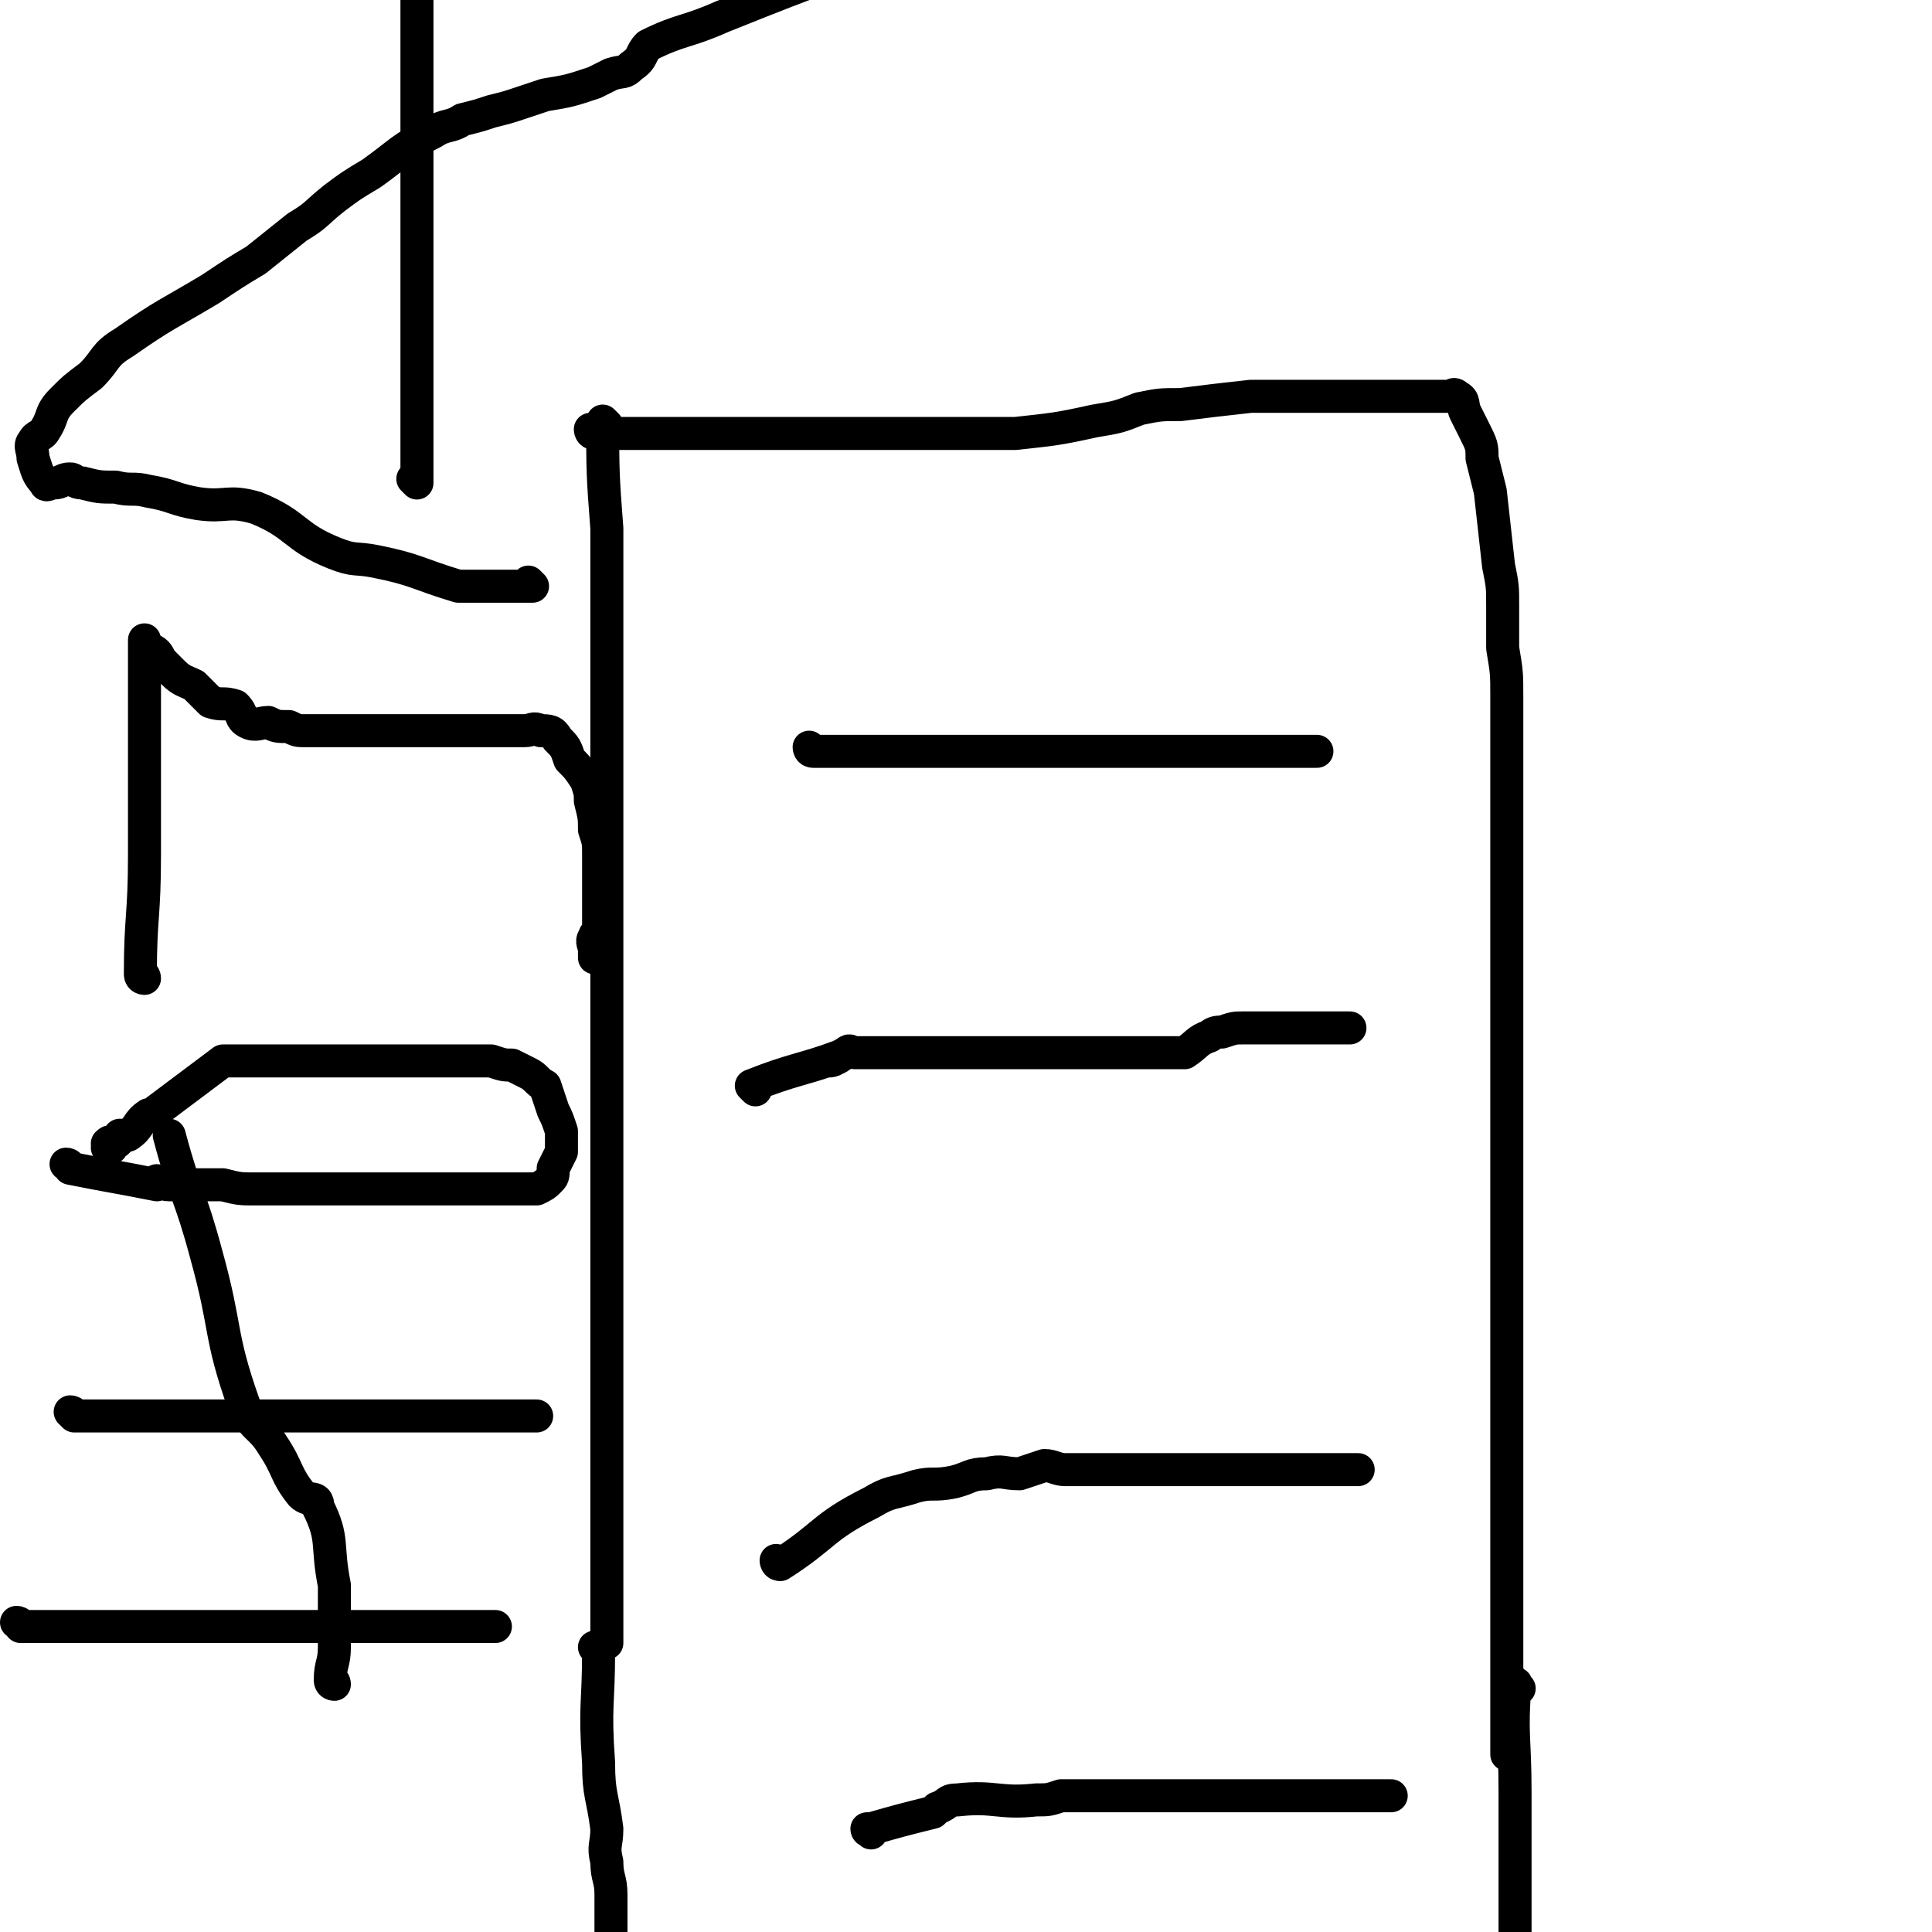
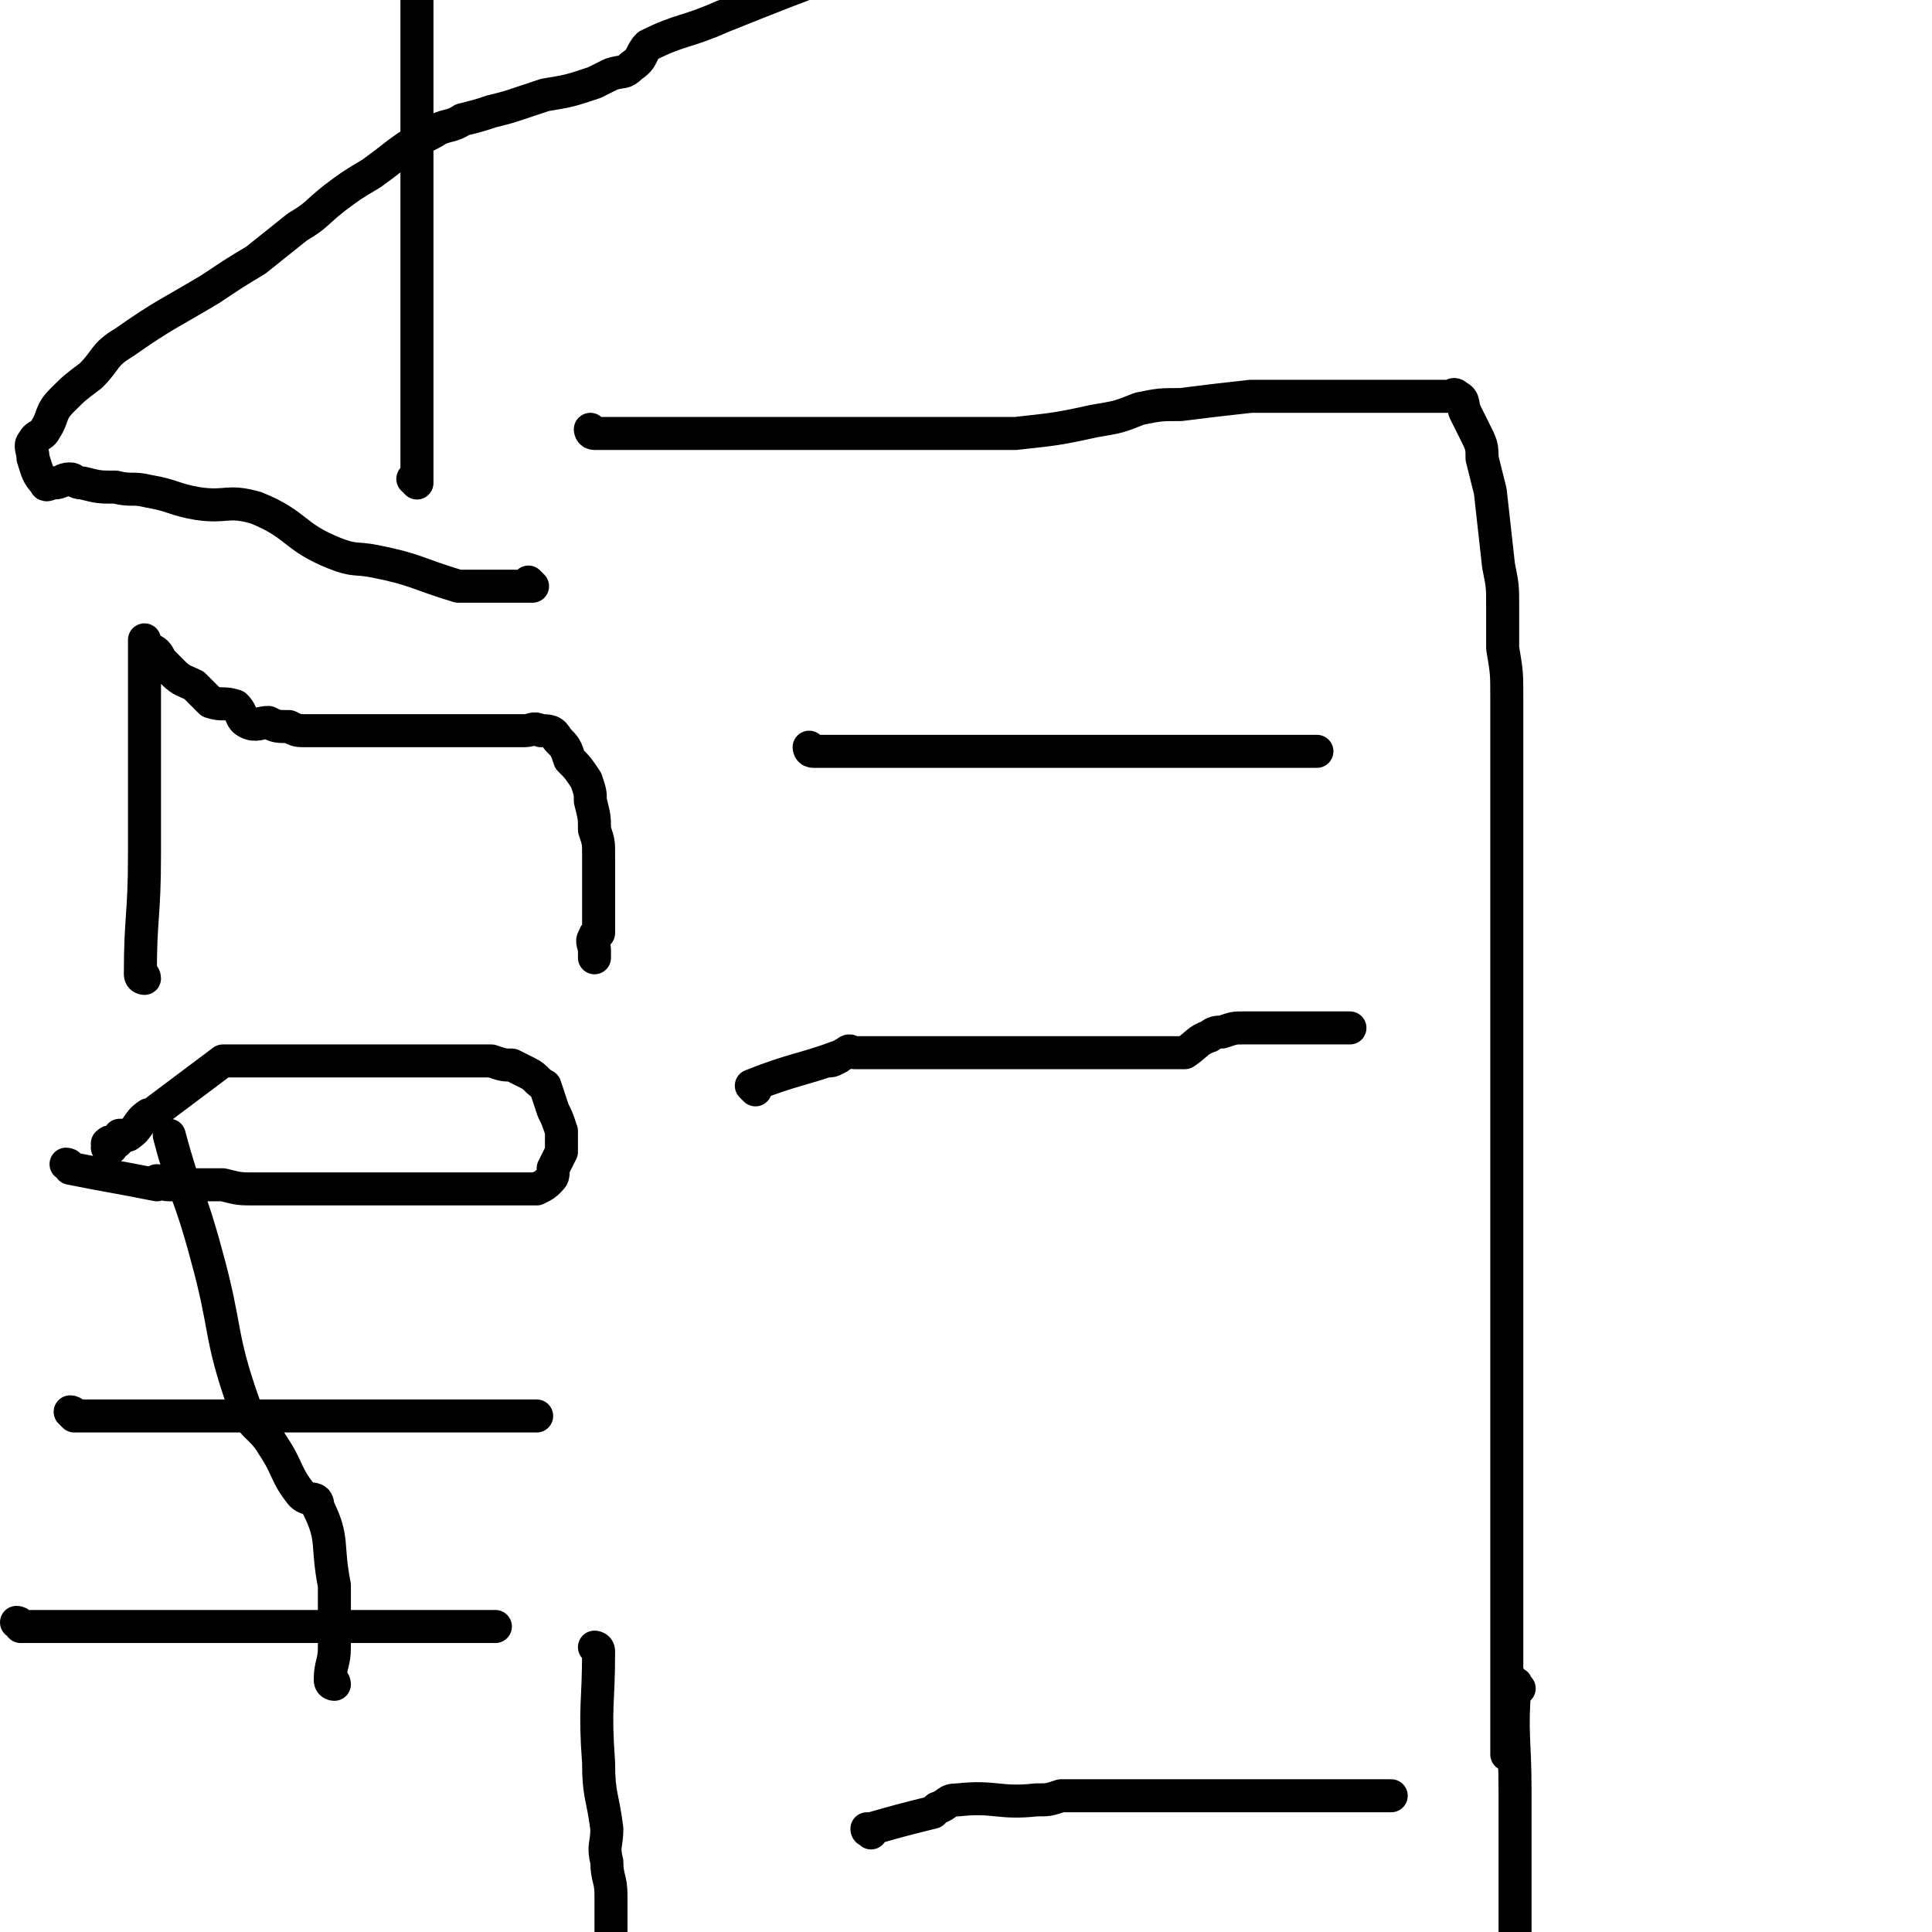
<svg xmlns="http://www.w3.org/2000/svg" viewBox="0 0 468 468" version="1.1">
  <g fill="none" stroke="#000000" stroke-width="8" stroke-linecap="round" stroke-linejoin="round">
-     <path d="M147,103c0,0 -1,-1 -1,-1 0,0 0,1 1,1 0,0 0,0 0,0 0,0 -1,-1 -1,-1 0,12 0,13 1,26 0,1 0,1 0,2 0,15 0,15 0,31 0,7 0,7 0,15 0,9 0,9 0,19 0,8 0,8 0,16 0,8 0,8 0,16 0,7 0,7 0,14 0,7 0,7 0,13 0,11 0,11 0,23 0,6 0,6 0,12 0,5 0,5 0,10 0,6 0,6 0,11 0,5 0,5 0,9 0,5 0,5 0,9 0,8 0,8 0,17 0,4 0,4 0,8 0,3 0,3 0,6 0,3 0,3 0,6 0,2 0,2 0,5 0,2 0,2 0,4 0,4 0,4 0,7 0,2 0,2 0,3 0,1 0,1 0,3 0,1 0,1 0,3 0,0 0,0 0,1 0,2 0,2 0,3 0,1 0,1 0,1 0,1 0,1 0,1 0,1 0,1 0,2 " />
    <path d="M144,105c0,0 -1,-1 -1,-1 0,0 0,1 1,1 0,0 0,0 0,0 0,0 -1,-1 -1,-1 0,0 0,1 1,1 0,0 0,0 0,0 0,0 -1,-1 -1,-1 0,0 0,1 1,1 8,0 8,0 17,0 2,0 2,0 4,0 9,0 9,0 19,0 4,0 4,0 9,0 5,0 5,0 11,0 4,0 4,0 8,0 4,0 4,0 8,0 4,0 4,0 9,0 4,0 4,0 8,0 4,0 4,0 9,0 9,-1 10,-1 19,-3 6,-1 6,-1 11,-3 5,-1 5,-1 10,-1 8,-1 8,-1 17,-2 4,0 4,0 8,0 3,0 3,0 6,0 6,0 6,0 12,0 2,0 2,0 4,0 2,0 2,0 4,0 3,0 3,0 6,0 1,0 1,0 2,0 1,0 1,0 2,0 2,0 2,0 4,0 1,0 1,-1 2,0 2,1 1,2 2,4 1,2 1,2 2,4 2,4 2,4 2,7 1,4 1,4 2,8 1,9 1,9 2,18 1,5 1,5 1,10 0,5 0,5 0,10 1,6 1,6 1,12 0,6 0,6 0,11 0,7 0,7 0,13 0,13 0,13 0,25 0,7 0,7 0,13 0,6 0,6 0,13 0,6 0,6 0,12 0,6 0,6 0,11 0,11 0,11 0,23 0,4 0,4 0,8 0,5 0,5 0,10 0,4 0,4 0,9 0,4 0,4 0,8 0,4 0,4 0,8 0,8 0,8 0,17 0,4 0,4 0,8 0,3 0,3 0,7 0,3 0,3 0,5 0,3 0,3 0,6 0,1 0,1 0,3 0,3 0,3 0,6 0,2 0,2 0,3 0,2 0,2 0,4 0,2 0,2 0,4 0,2 0,2 0,4 0,2 0,2 0,5 0,3 0,3 0,6 0,2 0,2 0,4 0,1 0,1 0,2 0,1 0,1 0,3 0,1 0,1 0,1 0,2 0,2 0,4 0,0 0,0 0,0 " />
    <path d="M145,400c0,0 -1,-1 -1,-1 0,0 0,0 1,1 0,0 0,0 0,0 0,0 -1,-1 -1,-1 0,0 0,0 1,1 0,0 0,0 0,0 0,0 -1,-1 -1,-1 0,0 1,0 1,1 0,13 -1,13 0,27 0,8 1,8 2,16 0,4 -1,4 0,8 0,4 1,4 1,8 0,3 0,3 0,6 0,2 0,2 0,5 0,2 0,2 0,4 0,2 0,2 0,4 0,1 0,1 0,3 0,1 0,1 0,1 0,2 0,2 0,4 0,1 0,1 0,1 0,2 -1,2 0,4 0,1 0,1 0,2 1,1 0,1 1,2 0,1 1,1 1,2 1,0 1,0 1,0 " />
    <path d="M368,409c0,0 -1,-1 -1,-1 0,0 0,0 0,1 0,0 0,0 0,0 1,0 0,-1 0,-1 0,0 0,0 0,1 0,0 0,0 0,0 1,0 0,-2 0,-1 -1,12 0,13 0,26 0,8 0,8 0,17 0,6 0,6 0,12 0,6 0,6 0,12 0,5 0,5 0,10 0,4 0,4 0,8 0,4 0,4 0,8 0,3 0,3 0,6 0,2 0,2 0,5 " />
    <path d="M183,264c0,0 -1,-1 -1,-1 0,0 0,0 1,1 0,0 0,0 0,0 0,0 -1,-1 -1,-1 10,-4 13,-4 21,-7 1,0 -2,1 -2,1 1,0 2,-1 4,-2 1,-1 1,0 2,0 6,0 6,0 12,0 4,0 4,0 8,0 3,0 3,0 7,0 2,0 2,0 4,0 3,0 3,0 6,0 1,0 1,0 3,0 1,0 1,0 3,0 1,0 1,0 2,0 1,0 1,0 3,0 1,0 1,0 2,0 2,0 2,0 3,0 2,0 2,0 4,0 2,0 2,0 4,0 3,0 3,0 6,0 2,0 2,0 5,0 2,0 2,0 5,0 2,0 2,0 3,0 3,-2 3,-3 6,-4 1,-1 2,-1 3,-1 3,-1 3,-1 5,-1 1,0 1,0 3,0 2,0 2,0 3,0 2,0 2,0 3,0 2,0 2,0 3,0 2,0 2,0 3,0 1,0 1,0 3,0 1,0 1,0 2,0 1,0 1,0 2,0 1,0 1,0 2,0 1,0 1,0 2,0 " />
-     <path d="M189,379c0,0 -1,-1 -1,-1 0,0 0,1 1,1 11,-7 10,-9 22,-15 5,-3 5,-2 11,-4 4,-1 4,0 9,-1 4,-1 4,-2 8,-2 4,-1 4,0 8,0 3,-1 3,-1 6,-2 2,0 3,1 5,1 2,0 2,0 4,0 2,0 2,0 4,0 2,0 2,0 3,0 2,0 2,0 3,0 2,0 2,0 4,0 2,0 2,0 4,0 2,0 2,0 4,0 3,0 3,0 6,0 2,0 2,0 3,0 3,0 3,0 6,0 2,0 2,0 4,0 2,0 2,0 5,0 2,0 2,0 4,0 1,0 1,0 3,0 2,0 2,0 3,0 2,0 2,0 3,0 1,0 1,0 2,0 2,0 2,0 4,0 1,0 1,0 2,0 " />
    <path d="M197,182c0,0 -1,-1 -1,-1 0,0 0,1 1,1 9,0 9,0 19,0 2,0 2,0 5,0 8,0 8,0 16,0 3,0 3,0 7,0 4,0 4,0 8,0 3,0 3,0 6,0 3,0 3,0 5,0 2,0 2,0 4,0 2,0 2,0 4,0 2,0 2,0 3,0 1,0 1,0 3,0 1,0 1,0 3,0 1,0 1,0 1,0 2,0 2,0 4,0 1,0 1,0 3,0 1,0 1,0 3,0 1,0 1,0 3,0 2,0 2,0 4,0 3,0 3,0 5,0 3,0 3,0 6,0 2,0 2,0 5,0 2,0 2,0 5,0 " />
    <path d="M211,444c0,0 -1,-1 -1,-1 0,0 0,0 1,0 0,0 0,0 0,0 0,1 -1,0 -1,0 0,0 0,1 1,0 7,-2 7,-2 15,-4 1,-1 1,-1 1,-1 3,-1 2,-2 5,-2 9,-1 10,1 19,0 3,0 3,0 6,-1 5,0 5,0 9,0 3,0 3,0 7,0 3,0 3,0 7,0 6,0 6,0 12,0 3,0 3,0 6,0 3,0 3,0 6,0 2,0 2,0 5,0 2,0 2,0 5,0 2,0 2,0 4,0 5,0 5,0 9,0 2,0 2,0 4,0 2,0 2,0 3,0 2,0 2,0 3,0 " />
    <path d="M5,394c0,0 0,-1 -1,-1 0,0 1,0 1,1 0,0 0,0 0,0 7,0 7,0 15,0 2,0 2,0 3,0 2,0 2,0 5,0 10,0 10,0 20,0 4,0 4,0 8,0 6,0 6,0 12,0 5,0 5,0 9,0 4,0 4,0 8,0 4,0 4,0 8,0 4,0 4,0 7,0 3,0 3,0 6,0 4,0 4,0 9,0 1,0 1,0 2,0 1,0 1,0 2,0 1,0 1,0 1,0 " />
    <path d="M18,343c0,0 0,-1 -1,-1 0,0 1,0 1,1 0,0 0,0 0,0 0,0 0,-1 -1,-1 0,0 1,0 1,1 0,0 0,0 0,0 0,0 0,-1 -1,-1 0,0 1,1 1,1 11,0 11,0 21,0 1,0 0,0 0,0 2,0 3,0 5,0 10,0 10,0 20,0 3,0 3,0 6,0 6,0 6,0 12,0 5,0 5,0 9,0 4,0 4,0 7,0 4,0 4,0 8,0 3,0 3,0 6,0 3,0 3,0 6,0 2,0 2,0 4,0 2,0 2,0 4,0 1,0 1,0 2,0 1,0 1,0 2,0 " />
    <path d="M81,408c0,0 -1,-1 -1,-1 0,0 1,0 1,1 0,0 0,0 0,0 0,0 -1,-1 -1,-1 0,0 1,0 1,1 0,0 0,0 0,0 0,0 -1,0 -1,-1 0,-4 1,-4 1,-8 0,0 0,0 0,0 0,-1 0,-1 0,-2 0,-1 0,-1 0,-1 0,0 0,0 0,0 0,0 0,0 0,0 0,-4 0,-4 0,-8 0,-1 0,-1 0,-2 0,-1 0,-1 0,-1 0,-1 0,-1 0,-1 0,0 0,0 0,0 -2,-10 0,-11 -4,-19 0,-3 -2,-1 -4,-3 -4,-5 -3,-6 -7,-12 -3,-5 -5,-4 -7,-10 -6,-17 -4,-18 -9,-36 -4,-15 -5,-14 -9,-29 " />
    <path d="M17,283c0,0 0,-1 -1,-1 0,0 1,0 1,1 0,0 0,0 0,0 0,0 0,-1 -1,-1 0,0 1,0 1,1 0,0 0,0 0,0 0,0 0,-1 -1,-1 0,0 1,0 1,1 0,0 0,0 0,0 0,0 0,-1 -1,-1 0,0 1,0 1,1 0,0 0,0 0,0 10,2 11,2 21,4 0,0 0,-1 0,-1 1,0 1,1 3,1 6,0 6,0 13,0 4,1 4,1 8,1 5,0 5,0 10,0 3,0 3,0 7,0 3,0 3,0 6,0 3,0 3,0 7,0 2,0 2,0 5,0 2,0 2,0 4,0 2,0 2,0 5,0 2,0 2,0 4,0 2,0 2,0 4,0 2,0 2,0 5,0 1,0 1,0 2,0 2,0 2,0 3,0 2,0 2,0 3,0 2,0 2,0 3,0 2,-1 2,-1 3,-2 1,-1 1,-1 1,-3 1,-2 1,-2 2,-4 0,-1 0,-1 0,-3 0,-1 0,-1 0,-2 -1,-3 -1,-3 -2,-5 -1,-3 -1,-3 -2,-6 -2,-1 -2,-2 -4,-3 -2,-1 -2,-1 -4,-2 -2,0 -2,0 -5,-1 -6,0 -6,0 -12,0 -4,0 -4,0 -8,0 -4,0 -4,0 -7,0 -4,0 -4,0 -7,0 -3,0 -3,0 -6,0 -3,0 -3,0 -6,0 -4,0 -4,0 -9,0 -2,0 -2,0 -4,0 -2,0 -2,0 -3,0 0,0 0,0 -1,0 -1,0 -1,0 -1,0 -1,0 -1,0 -1,0 0,0 0,0 0,0 -8,6 -8,6 -16,12 -1,1 -1,1 -2,1 -3,2 -2,3 -5,5 -1,0 -1,0 -2,0 0,0 0,1 0,1 -1,1 -1,1 -2,1 0,0 0,-1 -1,0 0,0 1,0 1,1 0,0 0,0 0,0 0,0 0,0 -1,0 " />
    <path d="M35,237c0,0 0,-1 -1,-1 0,0 1,0 1,1 0,0 0,0 0,0 0,0 0,-1 -1,-1 0,0 1,0 1,1 0,0 0,0 0,0 0,0 -1,0 -1,-1 0,-14 1,-14 1,-29 0,0 0,0 0,-1 0,-4 0,-4 0,-8 0,-8 0,-8 0,-17 0,-2 0,-2 0,-4 0,-4 0,-4 0,-8 0,-2 0,-2 0,-4 0,-2 0,-2 0,-4 0,-2 0,-2 0,-3 0,0 0,0 0,-1 0,-1 0,-1 0,-1 0,-1 0,-1 0,-1 0,0 0,0 0,1 0,0 0,0 1,1 2,1 2,1 3,3 2,2 2,2 3,3 2,2 3,2 5,3 2,2 2,2 4,4 3,1 3,0 6,1 2,2 1,3 3,4 2,1 3,0 5,0 2,1 2,1 5,1 2,1 2,1 4,1 3,0 3,0 7,0 3,0 3,0 6,0 3,0 3,0 7,0 3,0 3,0 6,0 3,0 3,0 6,0 3,0 3,0 6,0 3,0 3,0 5,0 3,0 3,0 6,0 2,0 2,0 4,0 2,0 2,-1 4,0 2,0 3,0 4,2 2,2 2,2 3,5 2,2 2,2 4,5 1,3 1,3 1,5 1,4 1,4 1,7 1,3 1,3 1,6 0,3 0,3 0,7 0,3 0,3 0,6 0,0 0,0 0,1 0,2 0,2 0,5 0,0 -1,0 -1,1 -1,1 0,2 0,3 0,1 0,1 0,2 0,0 0,0 0,0 " />
    <path d="M129,142c0,0 -1,-1 -1,-1 0,0 1,1 1,1 -7,0 -8,0 -16,0 -1,0 -1,0 -2,0 -10,-3 -10,-4 -20,-6 -5,-1 -5,0 -10,-2 -10,-4 -9,-7 -19,-11 -7,-2 -7,0 -14,-1 -6,-1 -6,-2 -12,-3 -4,-1 -4,0 -8,-1 -4,0 -4,0 -8,-1 -2,0 -2,-1 -3,-1 -2,0 -2,1 -4,1 -1,0 -2,1 -2,0 -2,-2 -2,-3 -3,-6 0,-2 -1,-3 0,-4 1,-2 2,-1 3,-3 2,-3 1,-4 4,-7 3,-3 3,-3 7,-6 4,-4 3,-5 8,-8 10,-7 11,-7 21,-13 6,-4 6,-4 11,-7 5,-4 5,-4 10,-8 5,-3 4,-3 9,-7 4,-3 4,-3 9,-6 7,-5 7,-6 15,-10 3,-2 4,-1 7,-3 4,-1 4,-1 7,-2 4,-1 4,-1 7,-2 3,-1 3,-1 6,-2 6,-1 6,-1 12,-3 2,-1 2,-1 4,-2 3,-1 3,0 5,-2 3,-2 2,-3 4,-5 8,-4 9,-3 18,-7 15,-6 15,-6 31,-12 " />
    <path d="M101,117c0,0 -1,-1 -1,-1 0,0 1,1 1,1 0,-29 0,-30 0,-59 0,-12 0,-12 0,-23 0,-8 0,-8 0,-17 0,-8 0,-8 0,-15 0,-14 0,-14 0,-28 0,-28 0,-28 0,-57 " />
  </g>
</svg>